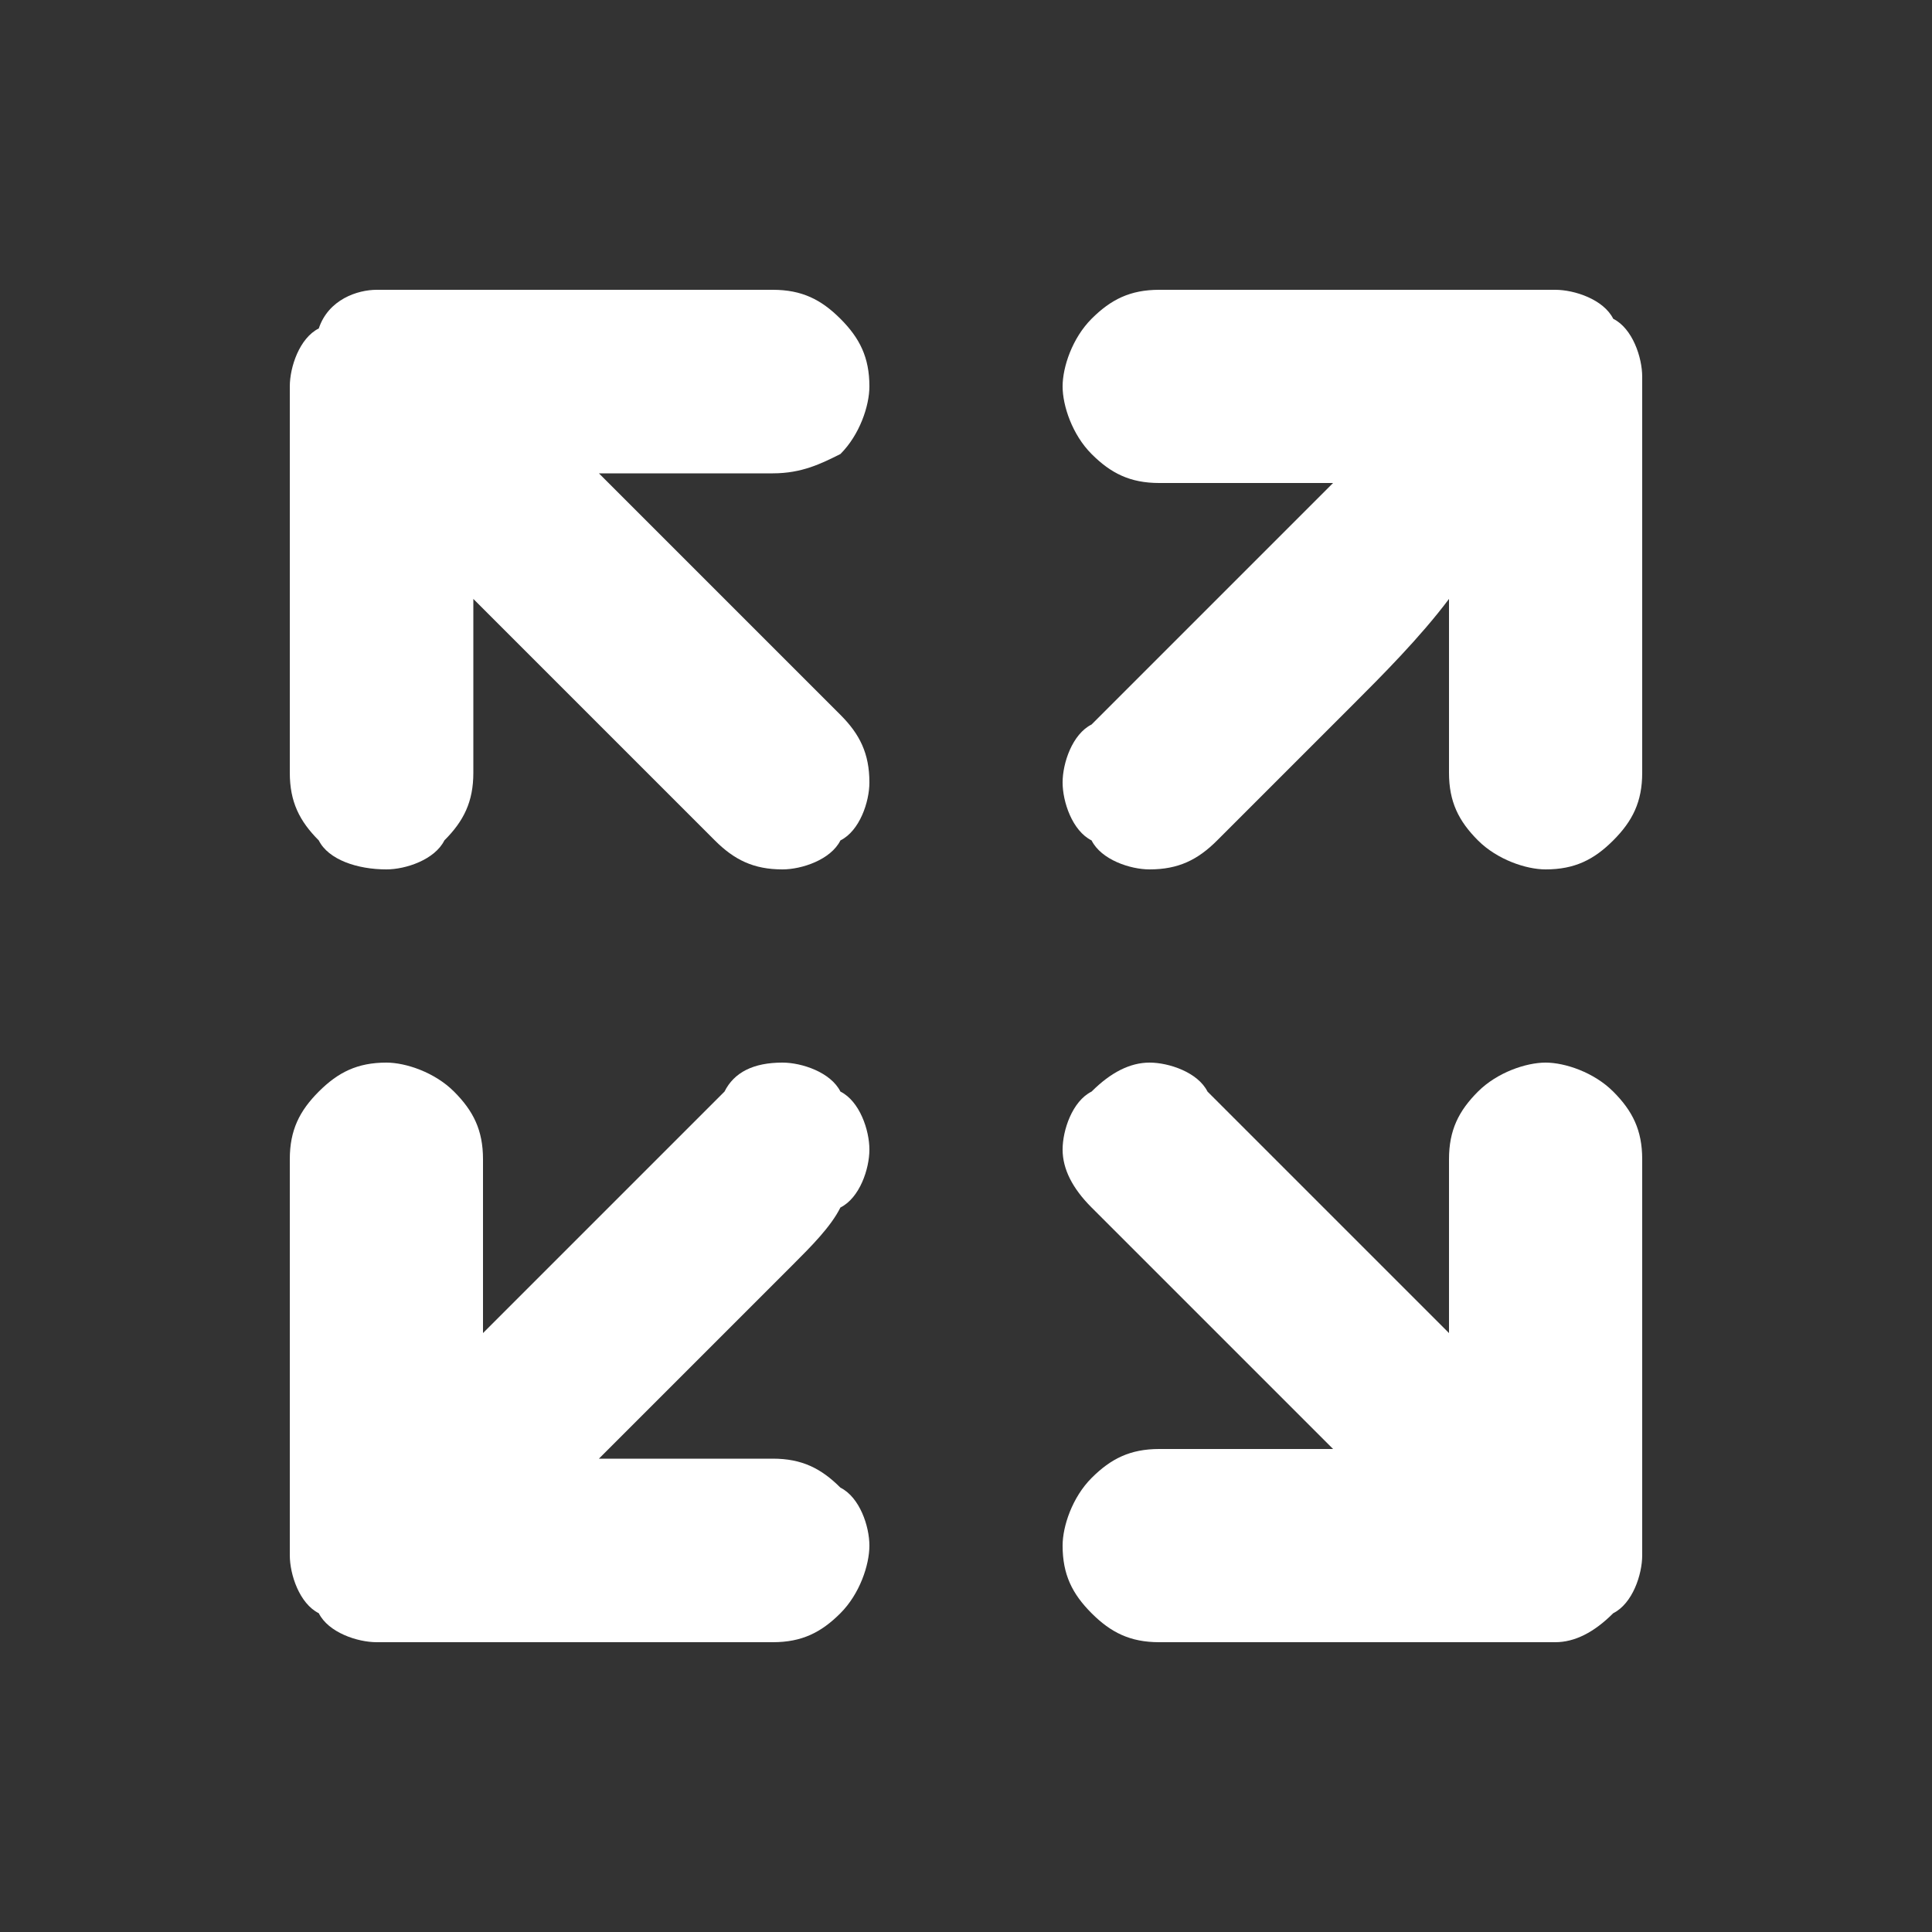
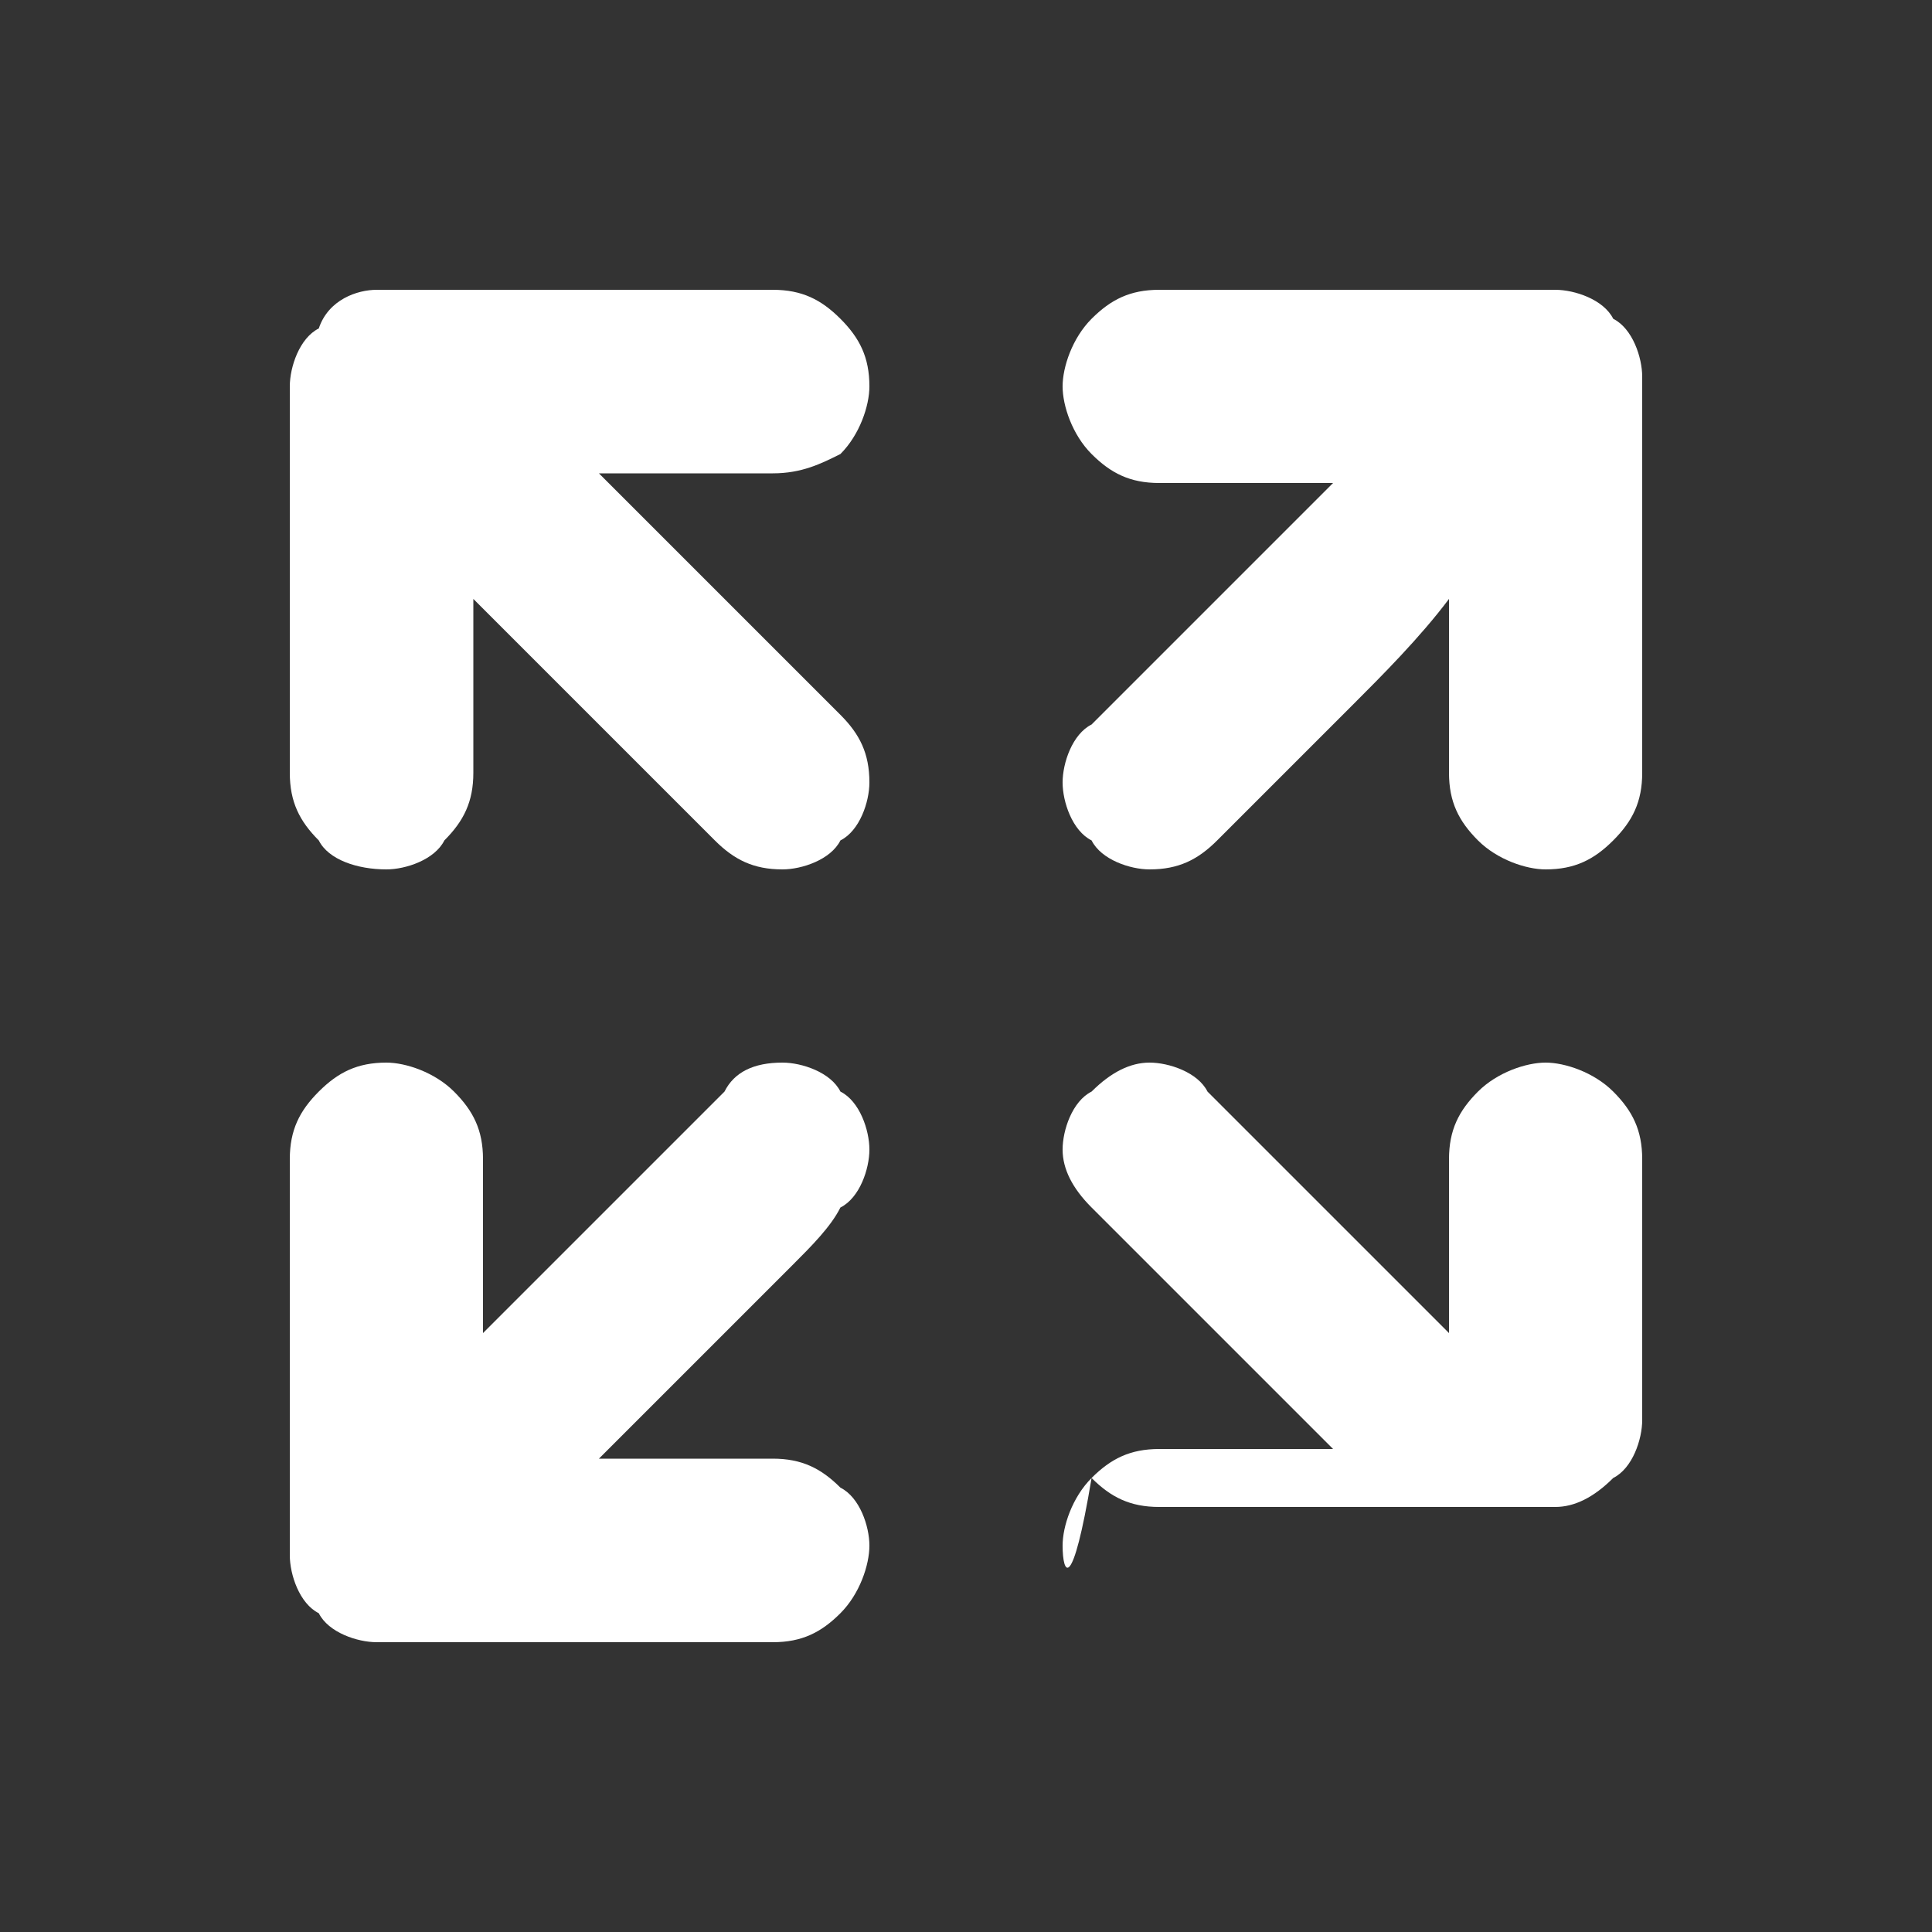
<svg xmlns="http://www.w3.org/2000/svg" version="1.1" id="图层_1" x="0px" y="0px" width="20px" height="20px" viewBox="0 0 20 20" style="enable-background:new 0 0 20 20;" xml:space="preserve">
  <rect x="0" y="0" width="20" height="20" fill="#333333" stroke="none" />
-   <path id="形状结合-copy" fill="#FFFFFF" d="M8.2,13.1c-0.3,0.3-0.7,0.7-1,1c-0.3,0.3-0.6,0.6-1,1c0.1,0,0.3,0,0.4,0  c0.5,0,0.9,0,1.4,0c0.3,0,0.5,0.1,0.7,0.3C8.9,15.5,9,15.8,9,16c0,0.2-0.1,0.5-0.3,0.7C8.5,16.9,8.3,17,8,17c-0.2,0-0.3,0-0.5,0  c-0.7,0-1.5,0-2.2,0c-0.5,0-0.9,0-1.4,0c0,0,0,0,0,0c0,0,0,0,0,0c-0.2,0-0.5-0.1-0.6-0.3C3.1,16.6,3,16.3,3,16.1c0,0,0,0,0,0  c0,0,0,0,0,0c0-0.2,0-0.3,0-0.5c0-0.7,0-1.5,0-2.2c0-0.5,0-0.9,0-1.4c0-0.3,0.1-0.5,0.3-0.7C3.5,11.1,3.7,11,4,11  c0.2,0,0.5,0.1,0.7,0.3c0.2,0.2,0.3,0.4,0.3,0.7c0,0.2,0,0.3,0,0.5c0,0.4,0,0.9,0,1.3c0.4-0.4,0.7-0.7,1.1-1.1c0.3-0.3,0.7-0.7,1-1  c0.1-0.1,0.3-0.3,0.4-0.4C7.6,11.1,7.8,11,8.1,11c0.2,0,0.5,0.1,0.6,0.3C8.9,11.4,9,11.7,9,11.9c0,0.2-0.1,0.5-0.3,0.6c0,0,0,0,0,0  C8.6,12.7,8.4,12.9,8.2,13.1z M17,3.9C17,3.9,17,3.9,17,3.9C17,3.9,17,4,17,3.9c0,0.2,0,0.4,0,0.5c0,0.7,0,1.5,0,2.2  c0,0.5,0,0.9,0,1.4c0,0.3-0.1,0.5-0.3,0.7C16.5,8.9,16.3,9,16,9c-0.2,0-0.5-0.1-0.7-0.3c-0.2-0.2-0.3-0.4-0.3-0.7c0-0.2,0-0.3,0-0.5  c0-0.4,0-0.9,0-1.3C14.7,6.6,14.3,7,14,7.3c-0.3,0.3-0.7,0.7-1,1c-0.1,0.1-0.3,0.3-0.4,0.4C12.4,8.9,12.2,9,11.9,9  c-0.2,0-0.5-0.1-0.6-0.3C11.1,8.6,11,8.3,11,8.1c0-0.2,0.1-0.5,0.3-0.6c0,0,0,0,0,0c0.2-0.2,0.3-0.3,0.5-0.5c0.3-0.3,0.7-0.7,1-1  c0.3-0.3,0.6-0.6,1-1c-0.1,0-0.3,0-0.4,0c-0.5,0-0.9,0-1.4,0c-0.3,0-0.5-0.1-0.7-0.3C11.1,4.5,11,4.2,11,4c0-0.2,0.1-0.5,0.3-0.7  C11.5,3.1,11.7,3,12,3c0.2,0,0.3,0,0.5,0c0.7,0,1.5,0,2.2,0c0.5,0,0.9,0,1.4,0c0,0,0,0,0,0c0,0,0,0,0,0c0.2,0,0.5,0.1,0.6,0.3  C16.9,3.4,17,3.7,17,3.9z M8,4.9c-0.2,0-0.3,0-0.5,0c-0.4,0-0.9,0-1.3,0C6.6,5.3,7,5.7,7.3,6c0.3,0.3,0.7,0.7,1,1  c0.1,0.1,0.3,0.3,0.4,0.4C8.9,7.6,9,7.8,9,8.1c0,0.2-0.1,0.5-0.3,0.6C8.6,8.9,8.3,9,8.1,9C7.8,9,7.6,8.9,7.4,8.7c0,0,0,0,0,0  C7.3,8.6,7.1,8.4,6.9,8.2c-0.3-0.3-0.7-0.7-1-1c-0.3-0.3-0.6-0.6-1-1c0,0.1,0,0.3,0,0.4c0,0.5,0,0.9,0,1.4c0,0.3-0.1,0.5-0.3,0.7  C4.5,8.9,4.2,9,4,9C3.7,9,3.4,8.9,3.3,8.7C3.1,8.5,3,8.3,3,8c0-0.2,0-0.3,0-0.5c0-0.7,0-1.5,0-2.2C3,4.9,3,4.4,3,4c0,0,0,0,0,0  c0,0,0,0,0,0c0-0.2,0.1-0.5,0.3-0.6C3.4,3.1,3.7,3,3.9,3c0,0,0,0,0,0c0,0,0,0,0,0c0.2,0,0.3,0,0.5,0c0.7,0,1.5,0,2.2,0  C7.1,3,7.6,3,8,3c0.3,0,0.5,0.1,0.7,0.3C8.9,3.5,9,3.7,9,4c0,0.2-0.1,0.5-0.3,0.7C8.5,4.8,8.3,4.9,8,4.9z M16,11  c0.2,0,0.5,0.1,0.7,0.3c0.2,0.2,0.3,0.4,0.3,0.7c0,0.2,0,0.3,0,0.5c0,0.7,0,1.5,0,2.2c0,0.5,0,0.9,0,1.4c0,0,0,0,0,0c0,0,0,0,0,0  c0,0.2-0.1,0.5-0.3,0.6c-0.2,0.2-0.4,0.3-0.6,0.3c0,0,0,0,0,0c0,0,0,0,0,0c-0.2,0-0.3,0-0.5,0c-0.7,0-1.5,0-2.2,0  c-0.5,0-0.9,0-1.4,0c-0.3,0-0.5-0.1-0.7-0.3C11.1,16.5,11,16.3,11,16c0-0.2,0.1-0.5,0.3-0.7c0.2-0.2,0.4-0.3,0.7-0.3  c0.2,0,0.3,0,0.5,0c0.4,0,0.9,0,1.3,0c-0.4-0.4-0.7-0.7-1.1-1.1c-0.3-0.3-0.7-0.7-1-1c-0.1-0.1-0.3-0.3-0.4-0.4  c-0.2-0.2-0.3-0.4-0.3-0.6c0-0.2,0.1-0.5,0.3-0.6c0.2-0.2,0.4-0.3,0.6-0.3c0.2,0,0.5,0.1,0.6,0.3c0,0,0,0,0,0  c0.2,0.2,0.3,0.3,0.5,0.5c0.3,0.3,0.7,0.7,1,1c0.3,0.3,0.6,0.6,1,1c0-0.1,0-0.3,0-0.4c0-0.5,0-0.9,0-1.4c0-0.3,0.1-0.5,0.3-0.7  C15.5,11.1,15.8,11,16,11z" />
+   <path id="形状结合-copy" fill="#FFFFFF" d="M8.2,13.1c-0.3,0.3-0.7,0.7-1,1c-0.3,0.3-0.6,0.6-1,1c0.1,0,0.3,0,0.4,0  c0.5,0,0.9,0,1.4,0c0.3,0,0.5,0.1,0.7,0.3C8.9,15.5,9,15.8,9,16c0,0.2-0.1,0.5-0.3,0.7C8.5,16.9,8.3,17,8,17c-0.2,0-0.3,0-0.5,0  c-0.7,0-1.5,0-2.2,0c-0.5,0-0.9,0-1.4,0c0,0,0,0,0,0c0,0,0,0,0,0c-0.2,0-0.5-0.1-0.6-0.3C3.1,16.6,3,16.3,3,16.1c0,0,0,0,0,0  c0,0,0,0,0,0c0-0.2,0-0.3,0-0.5c0-0.7,0-1.5,0-2.2c0-0.5,0-0.9,0-1.4c0-0.3,0.1-0.5,0.3-0.7C3.5,11.1,3.7,11,4,11  c0.2,0,0.5,0.1,0.7,0.3c0.2,0.2,0.3,0.4,0.3,0.7c0,0.2,0,0.3,0,0.5c0,0.4,0,0.9,0,1.3c0.4-0.4,0.7-0.7,1.1-1.1c0.3-0.3,0.7-0.7,1-1  c0.1-0.1,0.3-0.3,0.4-0.4C7.6,11.1,7.8,11,8.1,11c0.2,0,0.5,0.1,0.6,0.3C8.9,11.4,9,11.7,9,11.9c0,0.2-0.1,0.5-0.3,0.6c0,0,0,0,0,0  C8.6,12.7,8.4,12.9,8.2,13.1z M17,3.9C17,3.9,17,3.9,17,3.9C17,3.9,17,4,17,3.9c0,0.2,0,0.4,0,0.5c0,0.7,0,1.5,0,2.2  c0,0.5,0,0.9,0,1.4c0,0.3-0.1,0.5-0.3,0.7C16.5,8.9,16.3,9,16,9c-0.2,0-0.5-0.1-0.7-0.3c-0.2-0.2-0.3-0.4-0.3-0.7c0-0.2,0-0.3,0-0.5  c0-0.4,0-0.9,0-1.3C14.7,6.6,14.3,7,14,7.3c-0.3,0.3-0.7,0.7-1,1c-0.1,0.1-0.3,0.3-0.4,0.4C12.4,8.9,12.2,9,11.9,9  c-0.2,0-0.5-0.1-0.6-0.3C11.1,8.6,11,8.3,11,8.1c0-0.2,0.1-0.5,0.3-0.6c0,0,0,0,0,0c0.2-0.2,0.3-0.3,0.5-0.5c0.3-0.3,0.7-0.7,1-1  c0.3-0.3,0.6-0.6,1-1c-0.1,0-0.3,0-0.4,0c-0.5,0-0.9,0-1.4,0c-0.3,0-0.5-0.1-0.7-0.3C11.1,4.5,11,4.2,11,4c0-0.2,0.1-0.5,0.3-0.7  C11.5,3.1,11.7,3,12,3c0.2,0,0.3,0,0.5,0c0.7,0,1.5,0,2.2,0c0.5,0,0.9,0,1.4,0c0,0,0,0,0,0c0,0,0,0,0,0c0.2,0,0.5,0.1,0.6,0.3  C16.9,3.4,17,3.7,17,3.9z M8,4.9c-0.2,0-0.3,0-0.5,0c-0.4,0-0.9,0-1.3,0C6.6,5.3,7,5.7,7.3,6c0.3,0.3,0.7,0.7,1,1  c0.1,0.1,0.3,0.3,0.4,0.4C8.9,7.6,9,7.8,9,8.1c0,0.2-0.1,0.5-0.3,0.6C8.6,8.9,8.3,9,8.1,9C7.8,9,7.6,8.9,7.4,8.7c0,0,0,0,0,0  C7.3,8.6,7.1,8.4,6.9,8.2c-0.3-0.3-0.7-0.7-1-1c-0.3-0.3-0.6-0.6-1-1c0,0.1,0,0.3,0,0.4c0,0.5,0,0.9,0,1.4c0,0.3-0.1,0.5-0.3,0.7  C4.5,8.9,4.2,9,4,9C3.7,9,3.4,8.9,3.3,8.7C3.1,8.5,3,8.3,3,8c0-0.2,0-0.3,0-0.5c0-0.7,0-1.5,0-2.2C3,4.9,3,4.4,3,4c0,0,0,0,0,0  c0,0,0,0,0,0c0-0.2,0.1-0.5,0.3-0.6C3.4,3.1,3.7,3,3.9,3c0,0,0,0,0,0c0,0,0,0,0,0c0.2,0,0.3,0,0.5,0c0.7,0,1.5,0,2.2,0  C7.1,3,7.6,3,8,3c0.3,0,0.5,0.1,0.7,0.3C8.9,3.5,9,3.7,9,4c0,0.2-0.1,0.5-0.3,0.7C8.5,4.8,8.3,4.9,8,4.9z M16,11  c0.2,0,0.5,0.1,0.7,0.3c0.2,0.2,0.3,0.4,0.3,0.7c0,0.2,0,0.3,0,0.5c0,0.7,0,1.5,0,2.2c0,0,0,0,0,0c0,0,0,0,0,0  c0,0.2-0.1,0.5-0.3,0.6c-0.2,0.2-0.4,0.3-0.6,0.3c0,0,0,0,0,0c0,0,0,0,0,0c-0.2,0-0.3,0-0.5,0c-0.7,0-1.5,0-2.2,0  c-0.5,0-0.9,0-1.4,0c-0.3,0-0.5-0.1-0.7-0.3C11.1,16.5,11,16.3,11,16c0-0.2,0.1-0.5,0.3-0.7c0.2-0.2,0.4-0.3,0.7-0.3  c0.2,0,0.3,0,0.5,0c0.4,0,0.9,0,1.3,0c-0.4-0.4-0.7-0.7-1.1-1.1c-0.3-0.3-0.7-0.7-1-1c-0.1-0.1-0.3-0.3-0.4-0.4  c-0.2-0.2-0.3-0.4-0.3-0.6c0-0.2,0.1-0.5,0.3-0.6c0.2-0.2,0.4-0.3,0.6-0.3c0.2,0,0.5,0.1,0.6,0.3c0,0,0,0,0,0  c0.2,0.2,0.3,0.3,0.5,0.5c0.3,0.3,0.7,0.7,1,1c0.3,0.3,0.6,0.6,1,1c0-0.1,0-0.3,0-0.4c0-0.5,0-0.9,0-1.4c0-0.3,0.1-0.5,0.3-0.7  C15.5,11.1,15.8,11,16,11z" />
</svg>